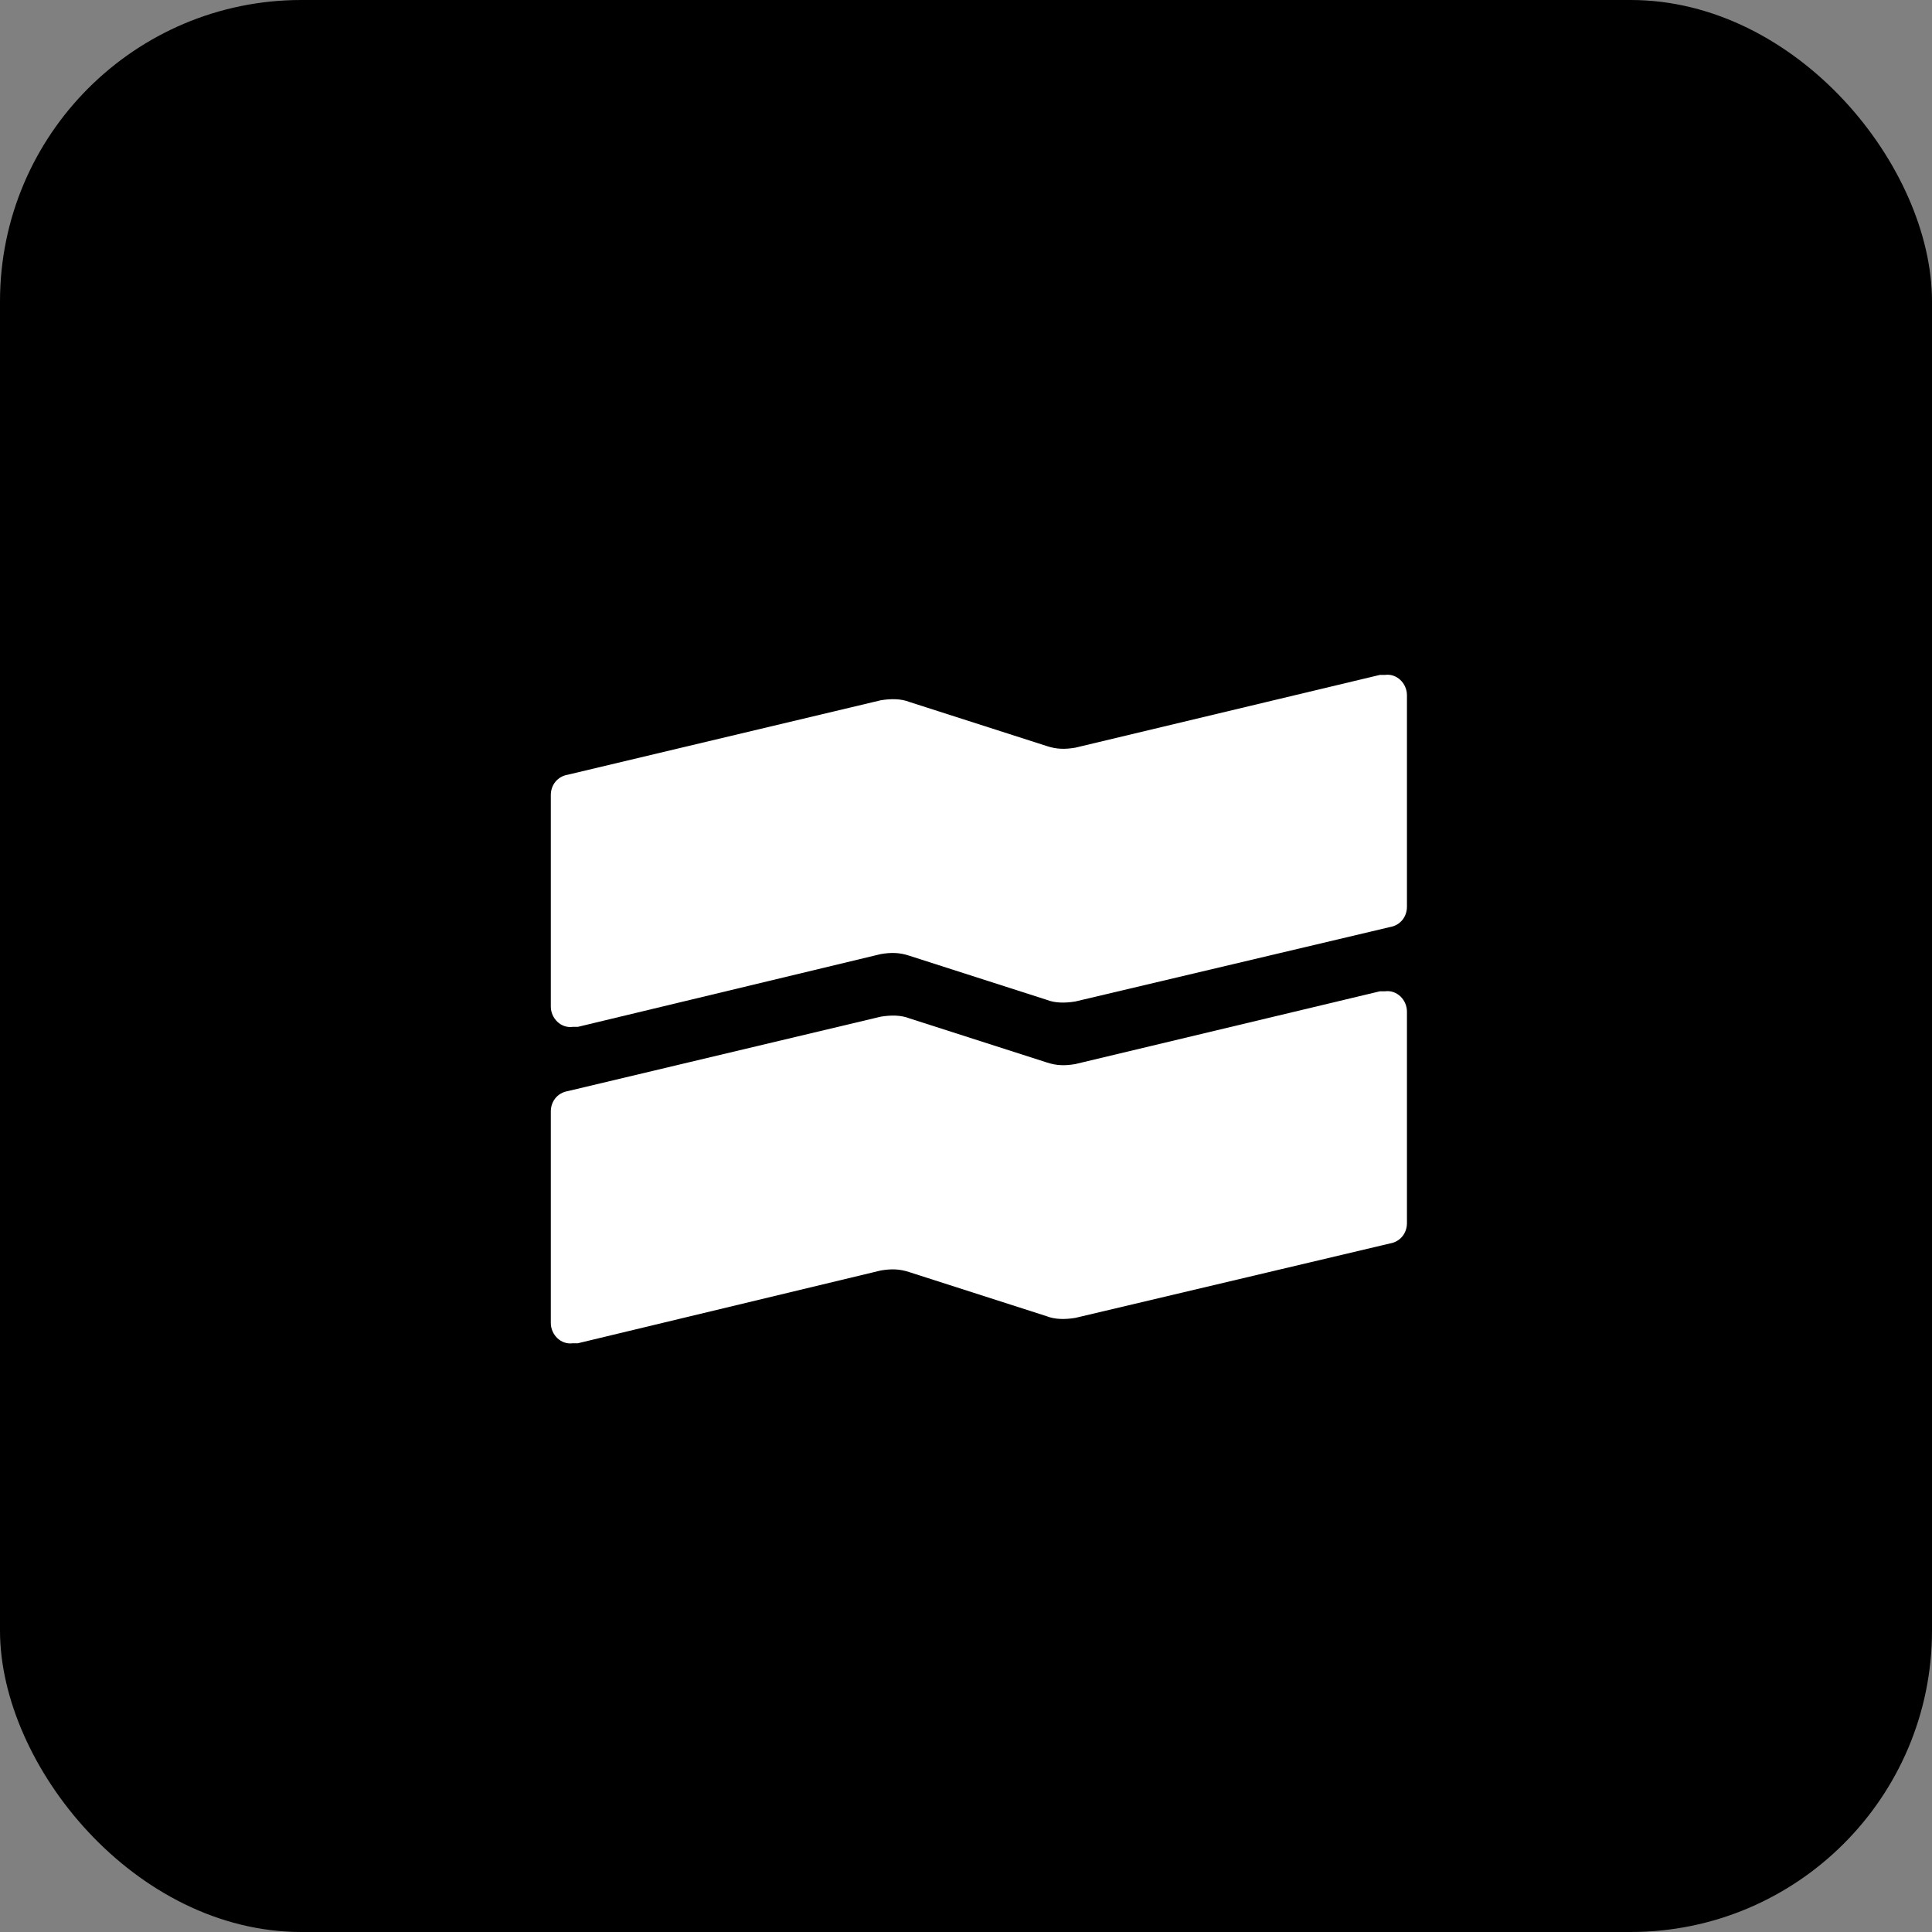
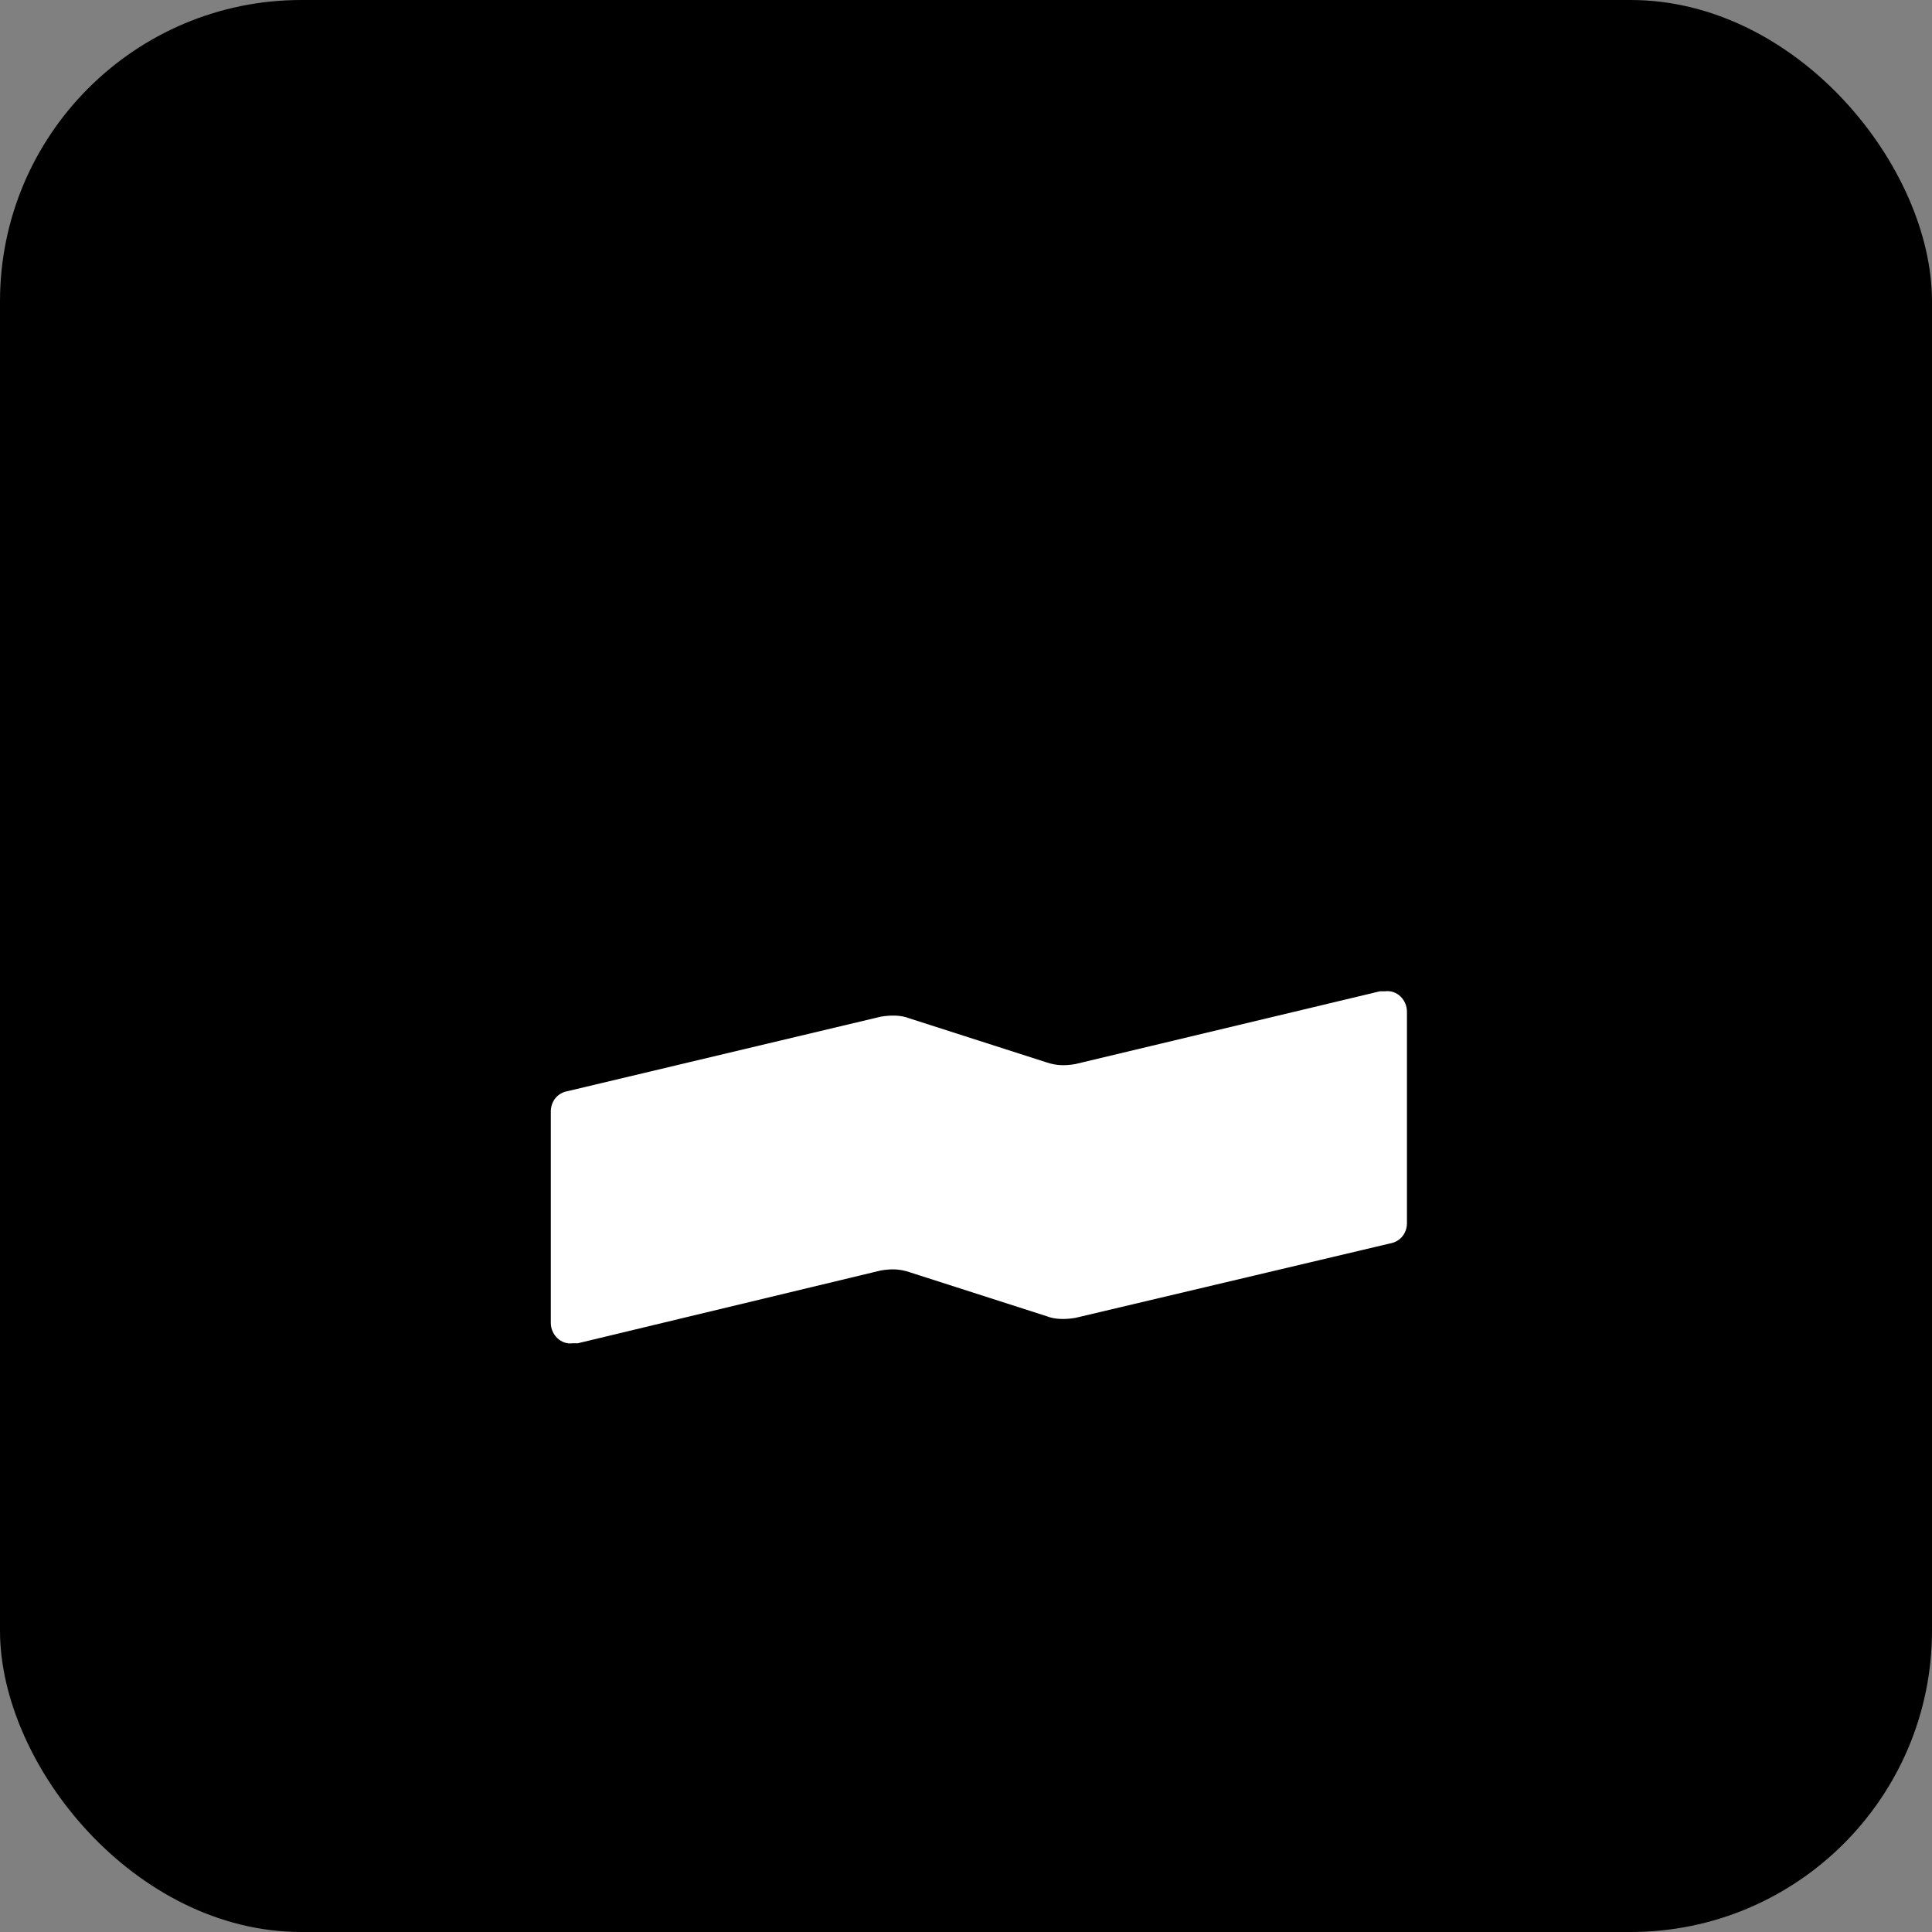
<svg xmlns="http://www.w3.org/2000/svg" viewBox="0 0 600 600" height="20" width="20">
  <rect x="0" y="0" width="600" height="600" fill="#808080" stroke="none" />
  <defs>
    <style>      .cls-1 {        fill: #fff;      }    </style>
  </defs>
  <g id="Ebene_1" data-name="Ebene 1">
    <rect y="0" width="600" height="600" rx="93.6" ry="93.6" />
  </g>
  <g id="Ebene_2" data-name="Ebene 2">
    <g>
-       <path class="cls-1" d="m431.69,287.9c3.15-.53,5.25-3.15,5.25-6.31h0v-65.68c0-3.68-3.15-6.83-6.83-6.31h-1.58l-94.59,22.6c-3.15.53-5.78.53-8.93-.53l-42.56-13.66c-2.63-1.05-5.78-1.05-8.93-.53l-97.21,23.12c-3.15.53-5.25,3.15-5.25,6.31v65.68c0,3.68,3.15,6.83,6.83,6.31h1.58l94.06-22.6c3.15-.53,5.78-.53,8.93.53l42.56,13.66c2.63,1.05,5.78,1.05,8.93.53l97.74-23.12h0Z" />
      <path class="cls-1" d="m431.69,386.16c3.15-.53,5.25-3.15,5.25-6.31h0v-65.68c0-3.68-3.15-6.83-6.83-6.31h-1.58l-94.59,22.6c-3.15.53-5.78.53-8.93-.53l-42.56-13.66c-2.63-1.05-5.78-1.05-8.93-.53l-97.21,23.12c-3.15.53-5.25,3.15-5.25,6.31v65.68c0,3.68,3.15,6.83,6.83,6.31h1.58l94.06-22.6c3.15-.53,5.78-.53,8.93.53l42.56,13.66c2.63,1.05,5.78,1.05,8.93.53l97.74-23.12Z" />
    </g>
  </g>
</svg>